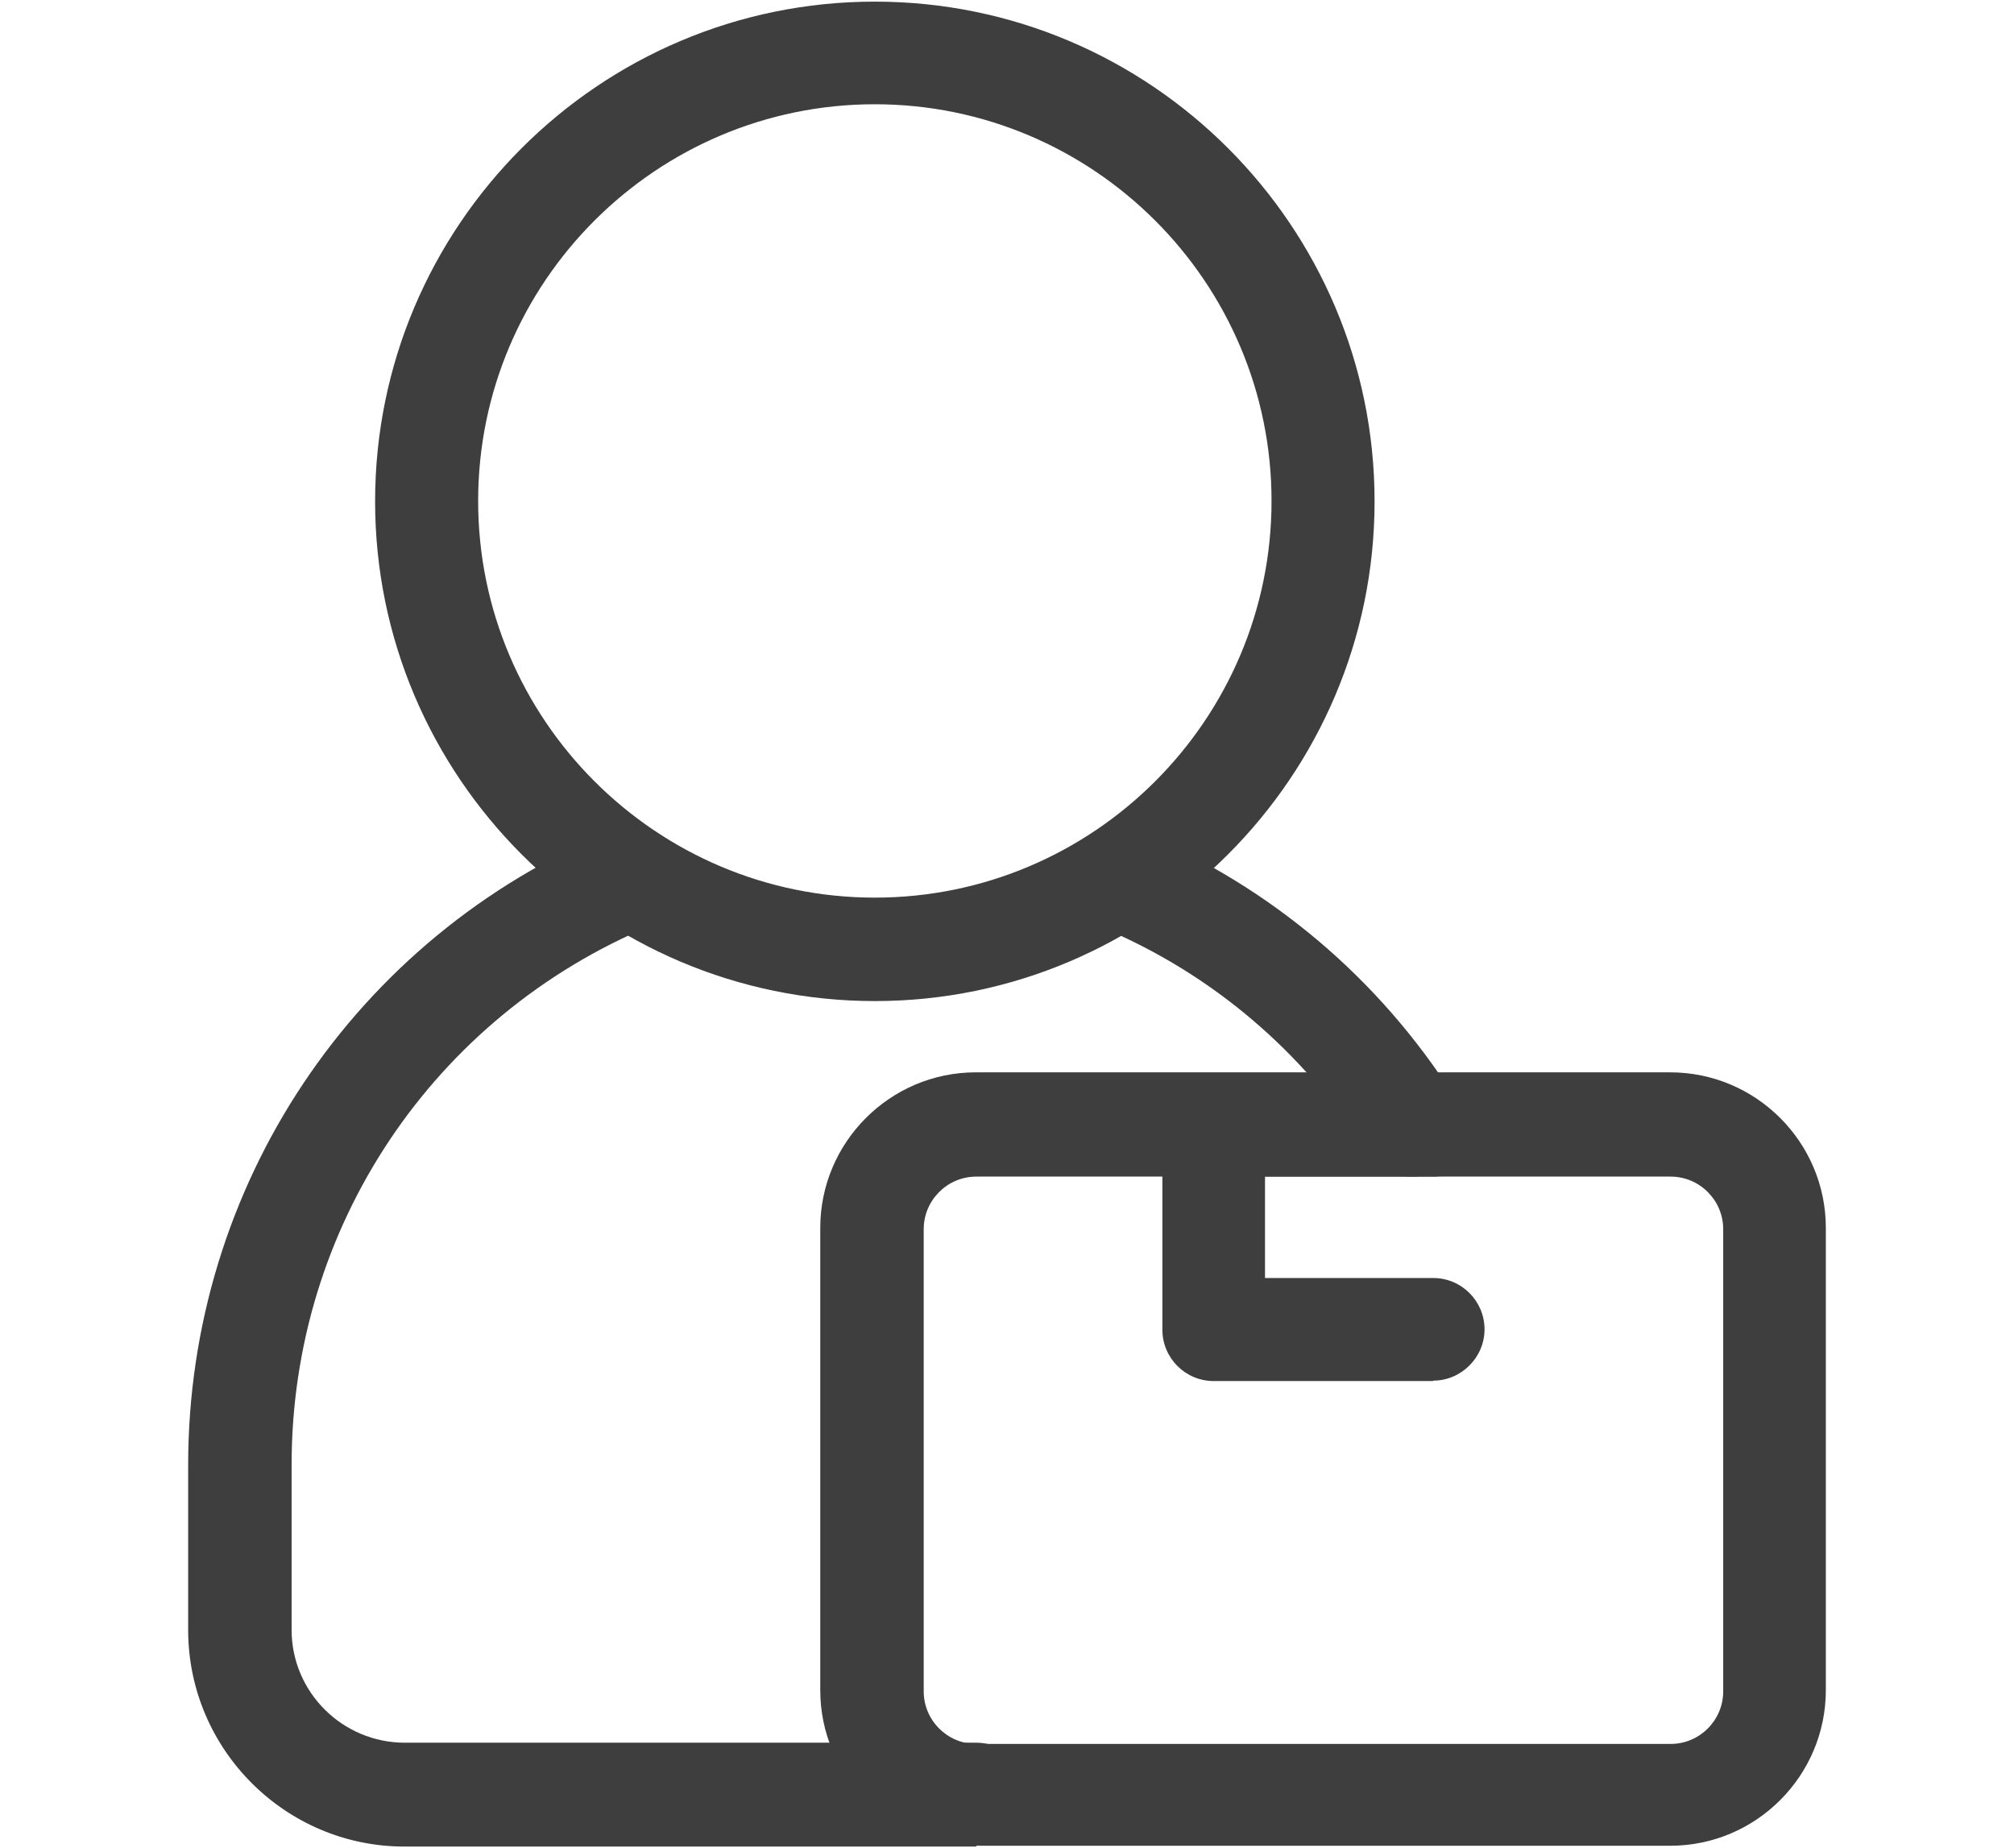
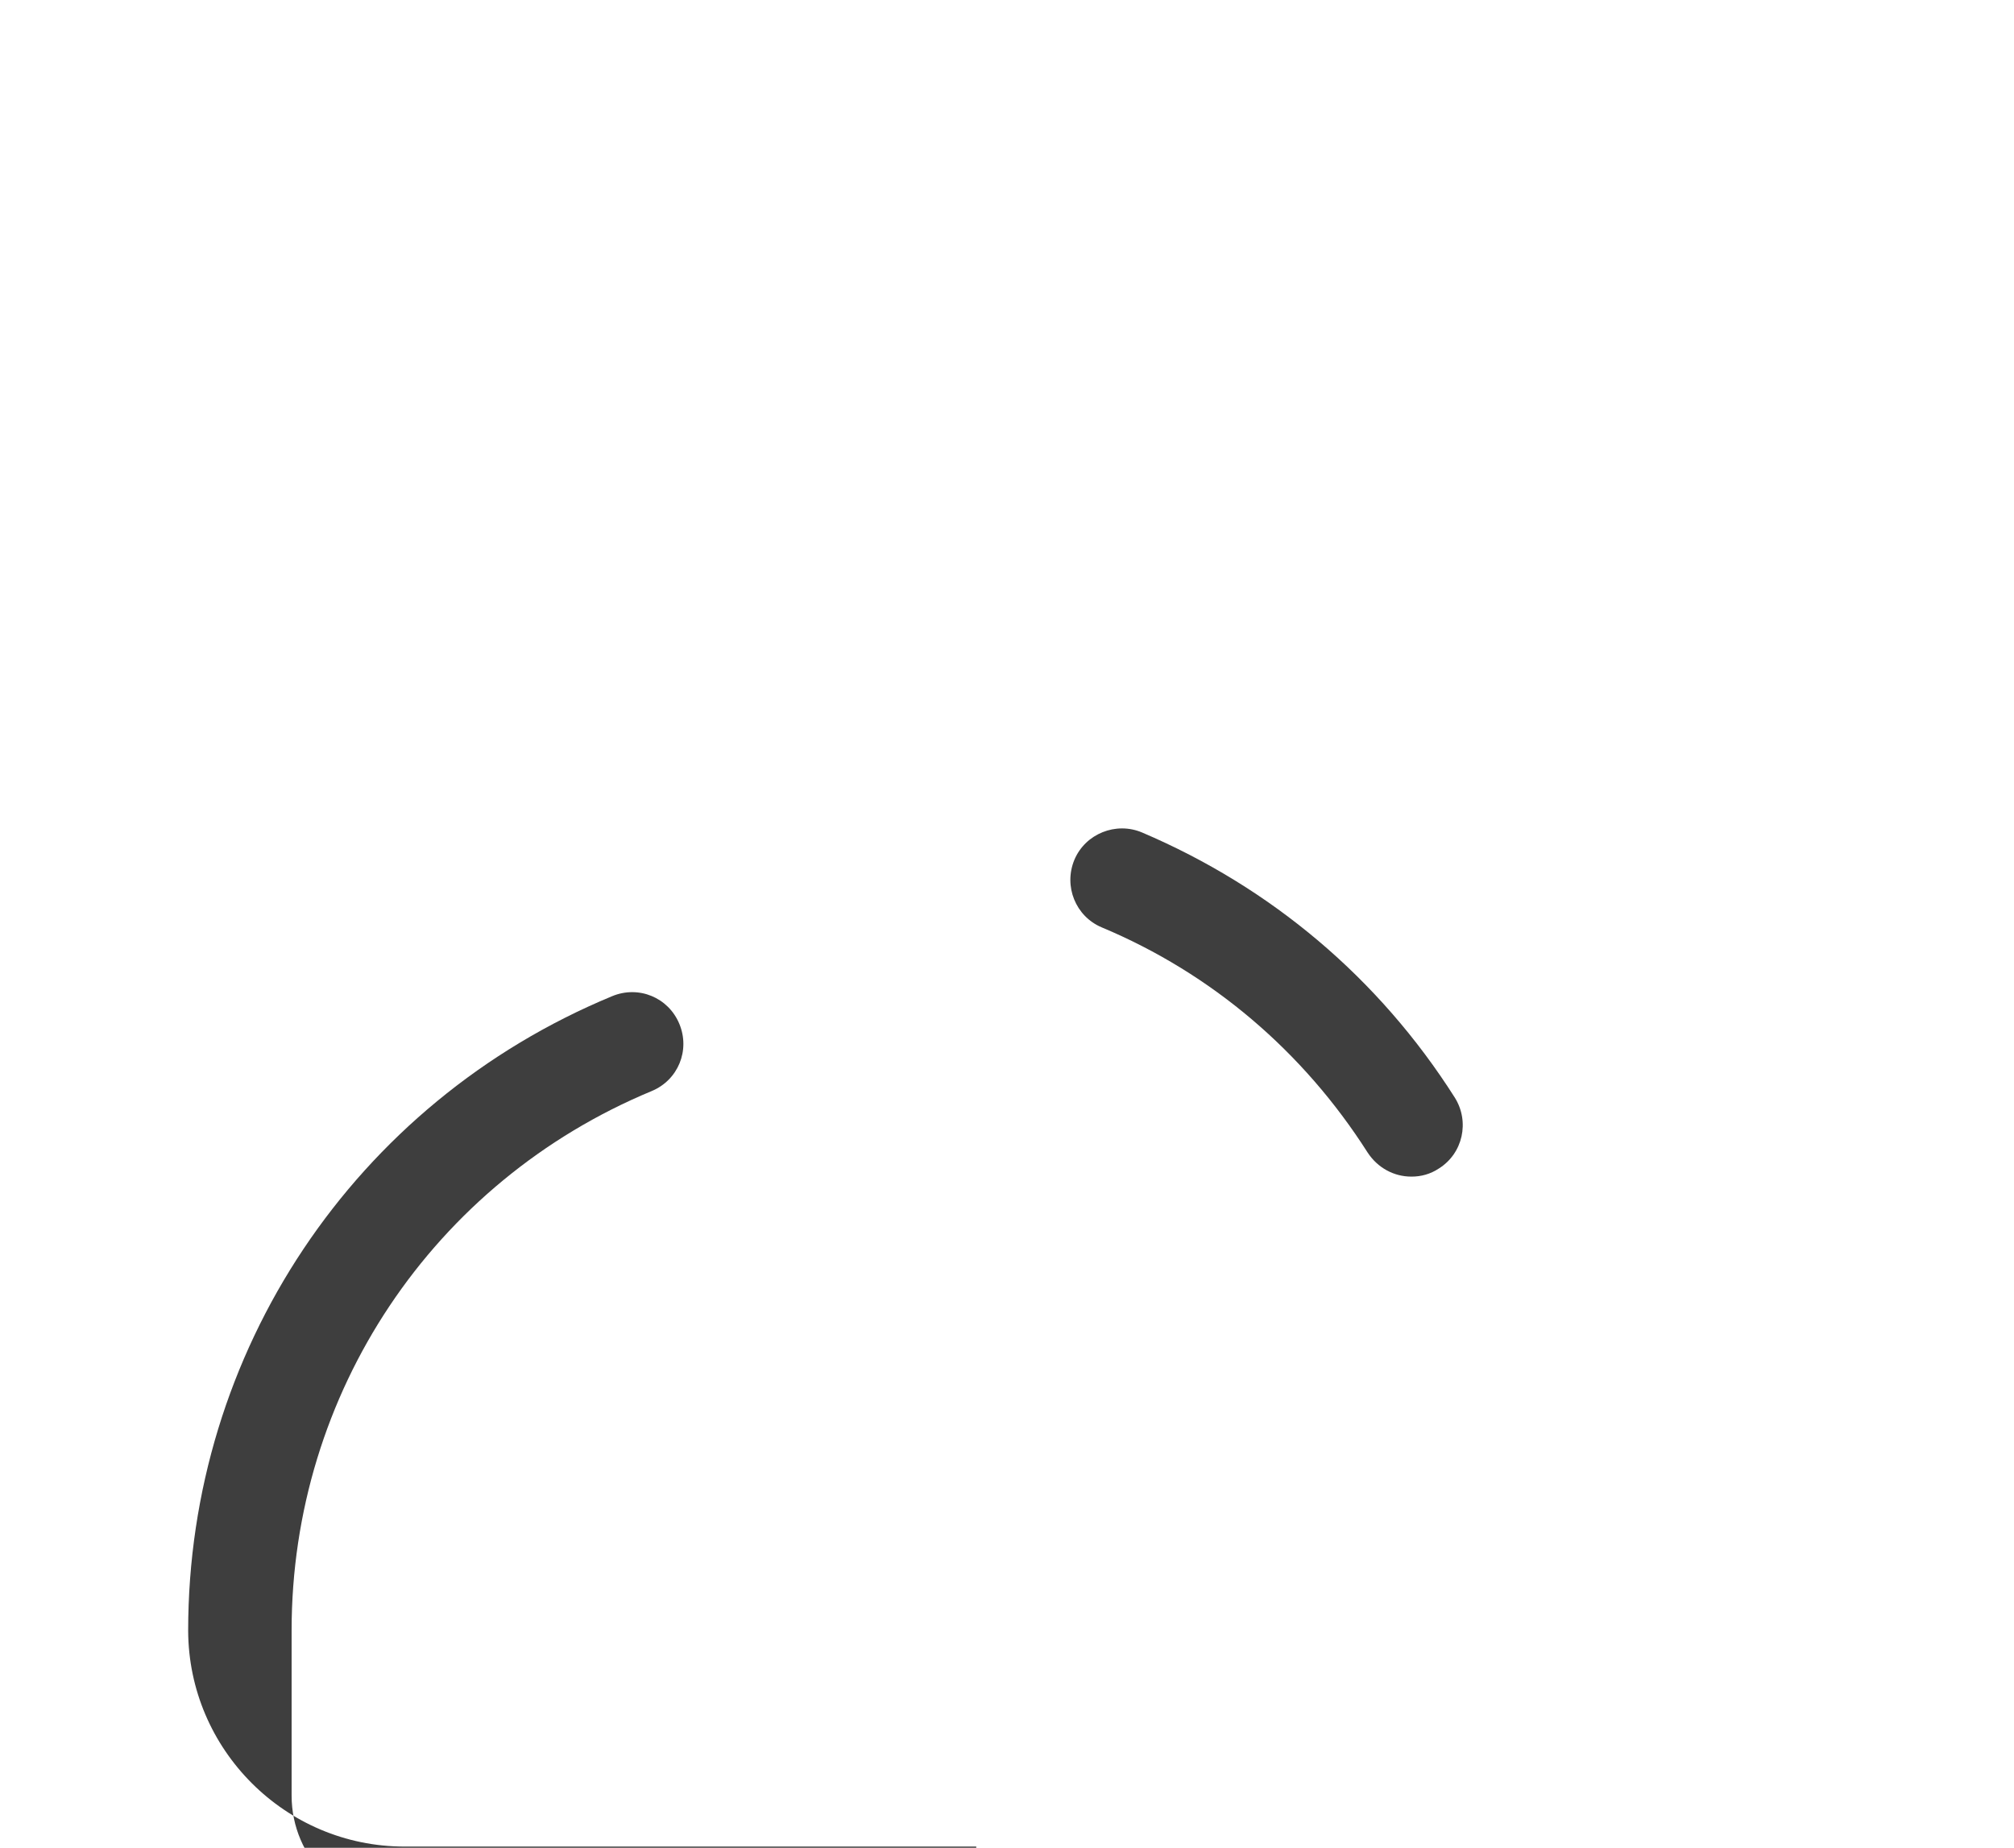
<svg xmlns="http://www.w3.org/2000/svg" version="1.1" viewBox="0 0 494.5 453.7">
  <defs>
    <style>
      .cls-1 {
        fill: #3e3e3e;
      }
    </style>
  </defs>
  <g>
    <g id="_레이어_2">
      <g id="_레이어_2-2" data-name="_레이어_2">
        <g>
          <g>
            <path class="cls-1" d="M346.5,288.9c-4.2,0-8.2-2.1-10.7-5.9-15.8-24.8-38.3-44-65.3-55.3-6.4-2.7-9.4-10.1-6.7-16.6,2.7-6.4,10.2-9.4,16.6-6.7,31.7,13.5,58.2,35.8,76.8,65.1,3.7,5.9,2,13.7-3.9,17.4-2.1,1.4-4.4,2-6.7,2h0Z" />
-             <path class="cls-1" d="M239.7,453.4H99.3c-29.2,0-53-23.8-53.1-53v-40.7c0-68.4,40.8-129.6,104.1-155.8,6.5-2.7,13.8.3,16.5,6.8,2.7,6.5-.3,13.8-6.8,16.5-53.7,22.3-88.4,74.2-88.4,132.4v40.6c0,15.3,12.5,27.7,27.8,27.7h140.3c7,0,12.6,5.7,12.6,12.6s-5.7,12.6-12.6,12.6v.2Z" />
+             <path class="cls-1" d="M239.7,453.4H99.3c-29.2,0-53-23.8-53.1-53c0-68.4,40.8-129.6,104.1-155.8,6.5-2.7,13.8.3,16.5,6.8,2.7,6.5-.3,13.8-6.8,16.5-53.7,22.3-88.4,74.2-88.4,132.4v40.6c0,15.3,12.5,27.7,27.8,27.7h140.3c7,0,12.6,5.7,12.6,12.6s-5.7,12.6-12.6,12.6v.2Z" />
          </g>
-           <path class="cls-1" d="M214.8,245.8c-67.6,0-122.7-55.1-122.7-122.7S147.1.4,214.8.4s122.7,55.1,122.7,122.7-55.1,122.7-122.7,122.7ZM214.8,25.6c-53.7,0-97.4,43.7-97.4,97.4s43.7,97.4,97.4,97.4,97.4-43.7,97.4-97.4-43.7-97.4-97.4-97.4Z" />
-           <path class="cls-1" d="M410.1,453.2h-170.5c-21,0-38.2-17.1-38.2-38.2v-113.5c0-21,17.1-38.2,38.2-38.2h170.5c21,0,38.2,17.1,38.2,38.2v113.5c0,21-17.1,38.2-38.2,38.2ZM239.7,288.9c-7.1,0-12.9,5.8-12.9,12.9v113.5c0,7.1,5.8,12.9,12.9,12.9h170.5c7.1,0,12.9-5.8,12.9-12.9v-113.5c0-7.1-5.8-12.9-12.9-12.9h-170.5Z" />
-           <path class="cls-1" d="M351.9,339.1h-53.9c-7,0-12.6-5.7-12.6-12.6v-50.2c0-7,5.7-12.6,12.6-12.6h53.9c7,0,12.6,5.7,12.6,12.6s-5.7,12.6-12.6,12.6h-41.3v24.9h41.3c7,0,12.6,5.7,12.6,12.6s-5.7,12.6-12.6,12.6Z" />
        </g>
      </g>
    </g>
  </g>
</svg>